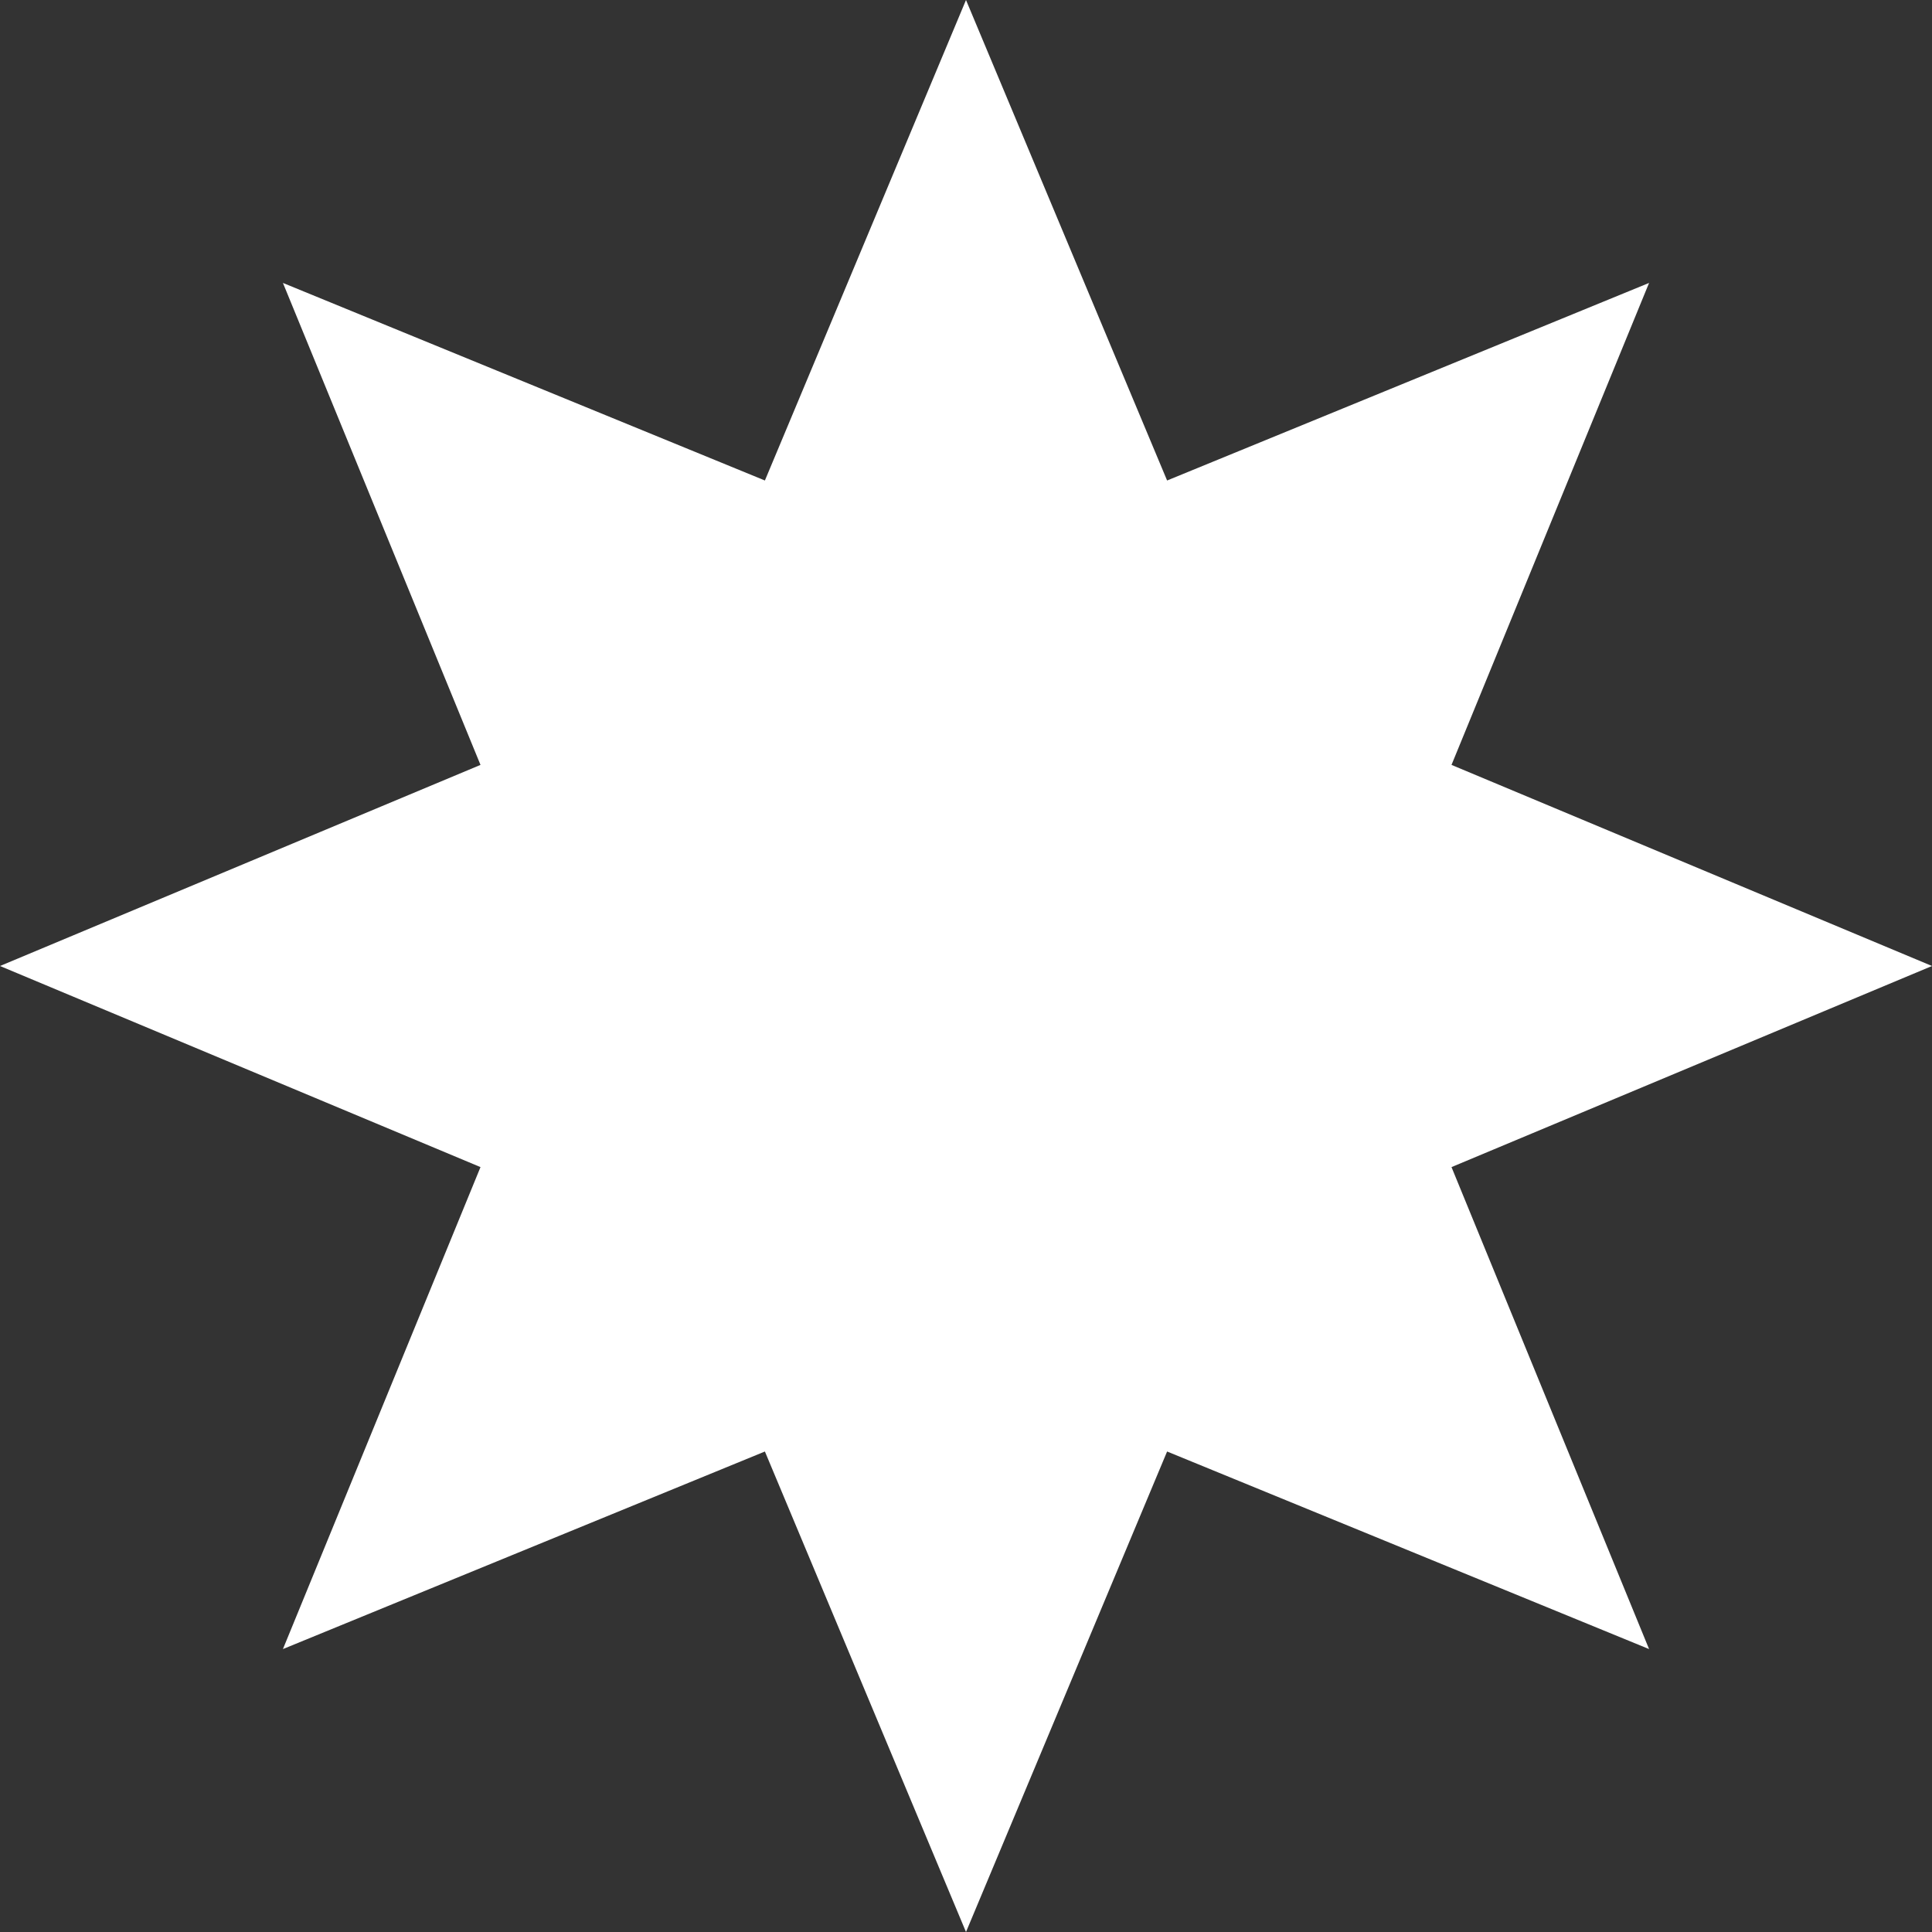
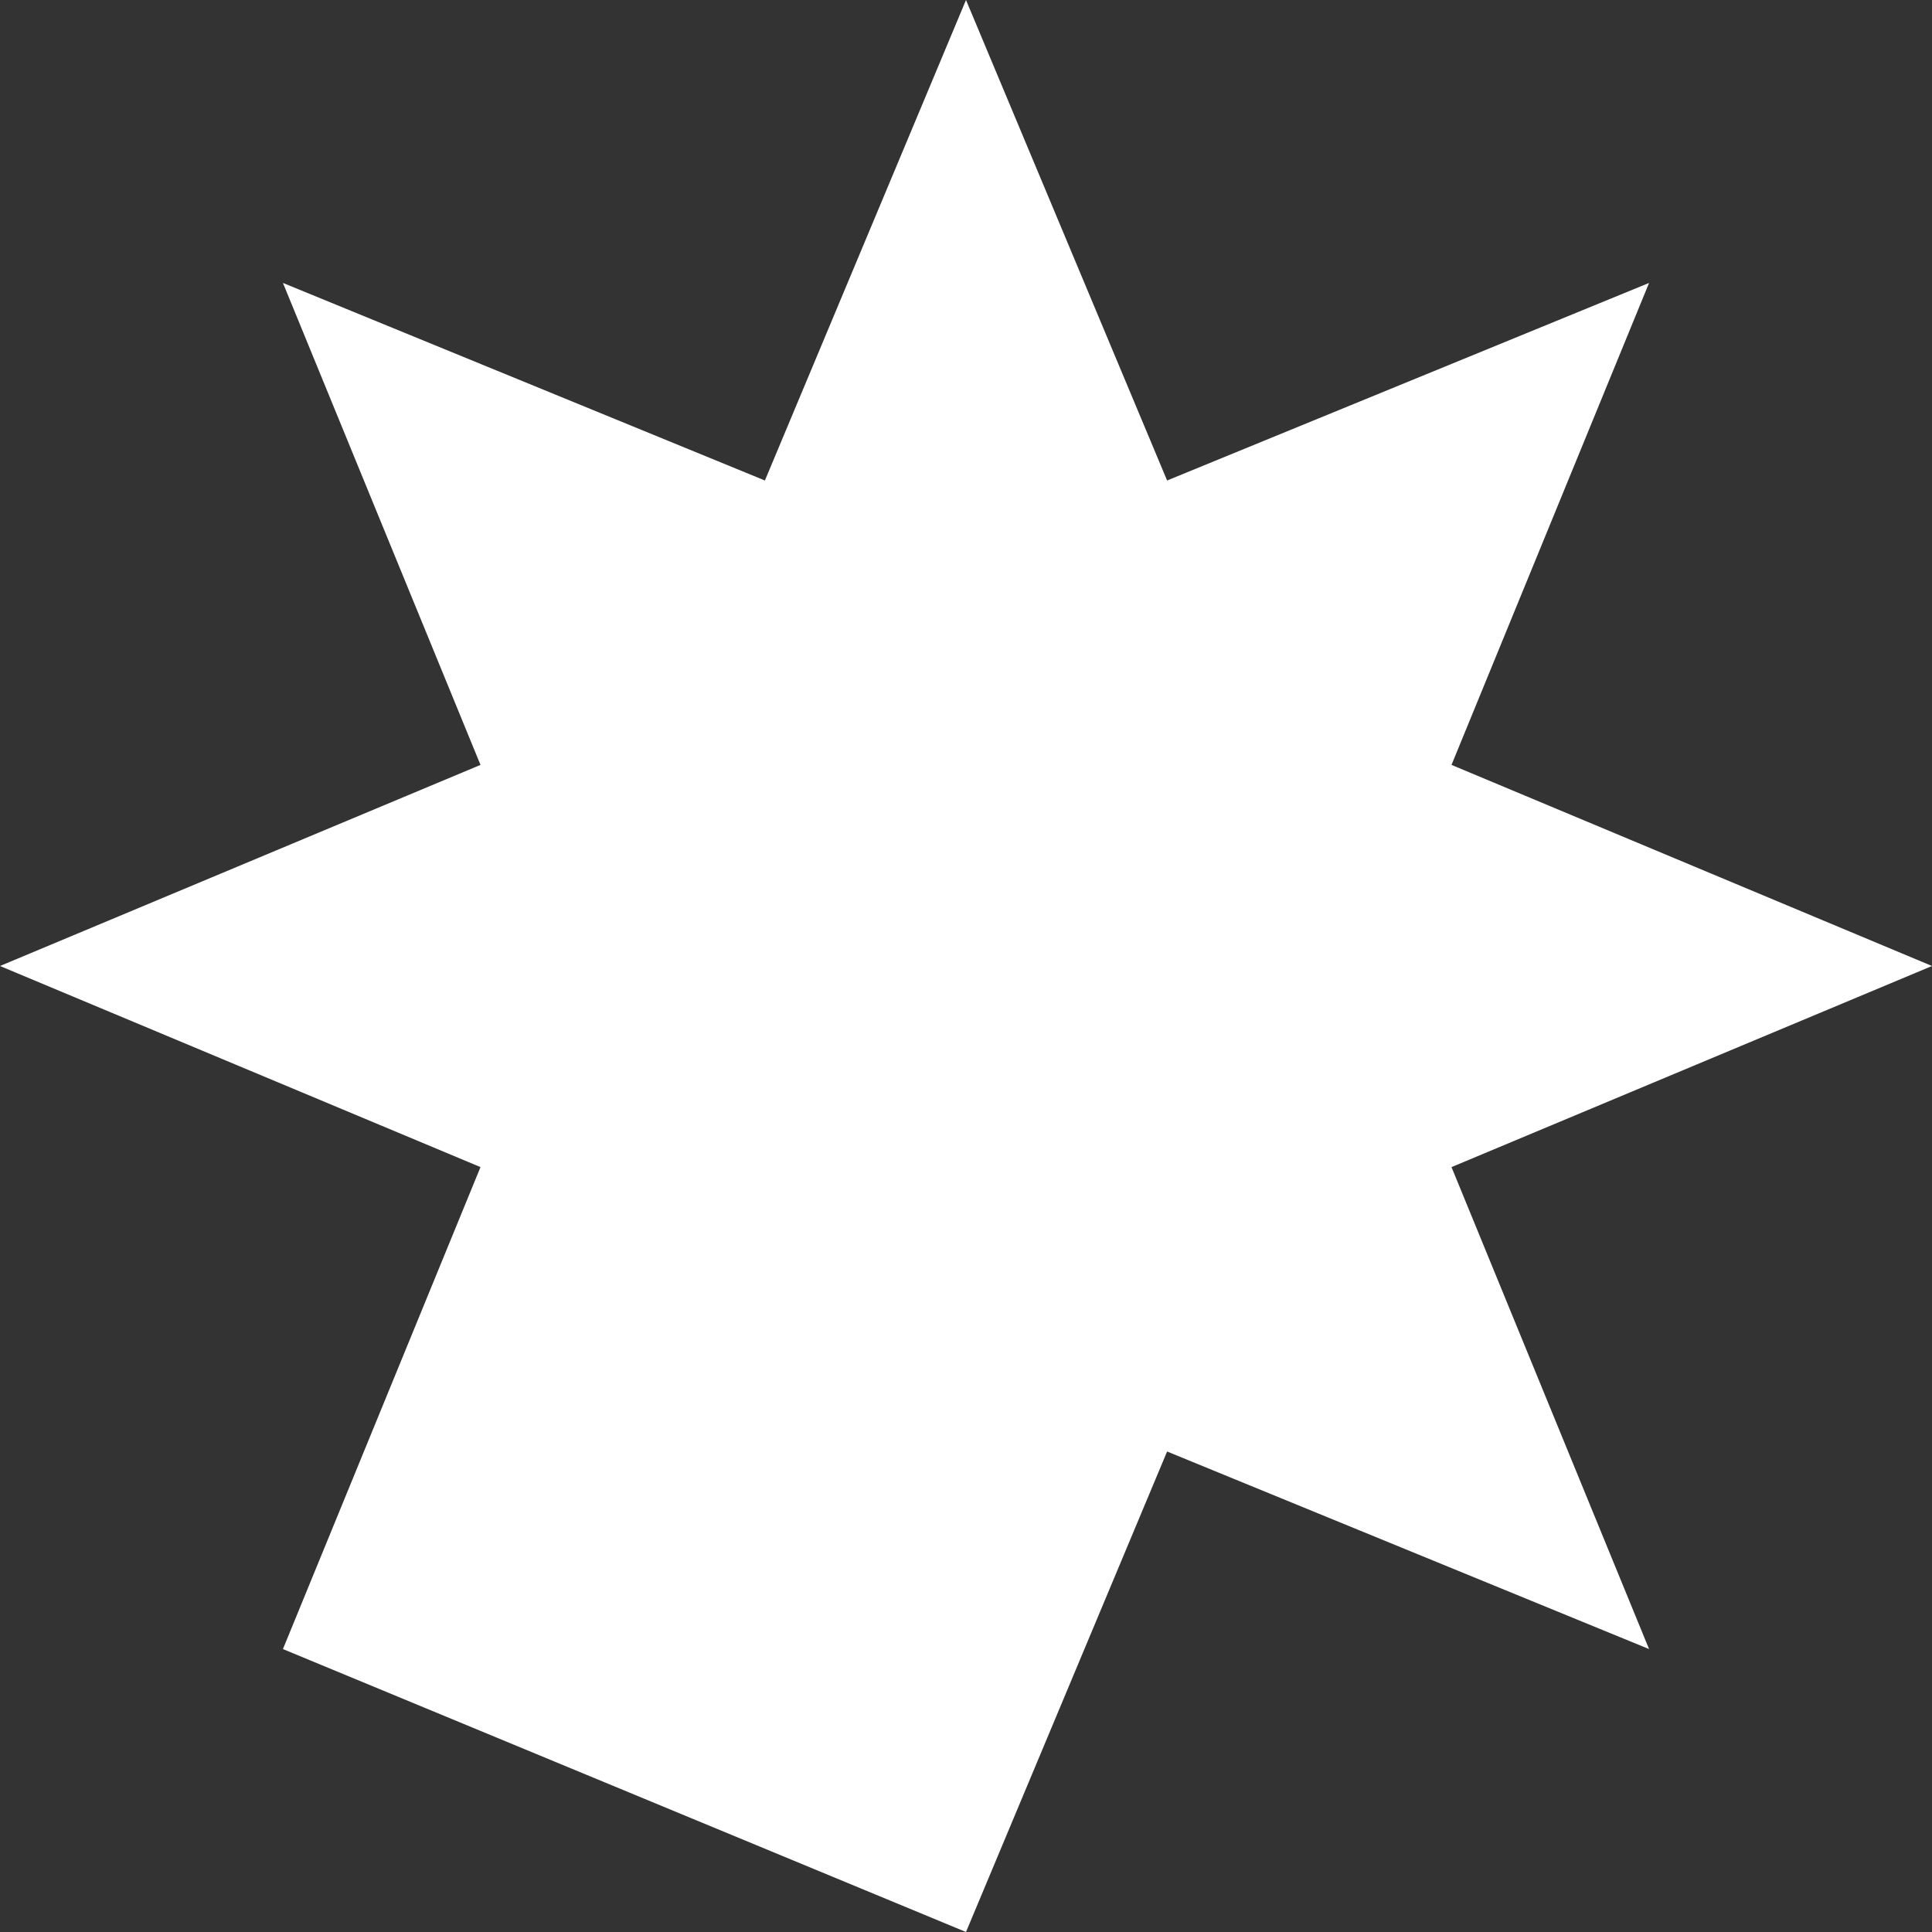
<svg xmlns="http://www.w3.org/2000/svg" width="101" height="101" viewBox="0 0 101 101" fill="none">
  <rect x="0" y="0" width="101" height="101" fill="#333333" stroke="none" />
-   <path d="M50.5 0L61.013 25.119L86.209 14.791L75.881 39.987L101 50.5L75.881 61.013L86.209 86.209L61.013 75.881L50.5 101L39.987 75.881L14.791 86.209L25.119 61.013L0 50.5L25.119 39.987L14.791 14.791L39.987 25.119L50.5 0Z" fill="white" />
+   <path d="M50.5 0L61.013 25.119L86.209 14.791L75.881 39.987L101 50.5L75.881 61.013L86.209 86.209L61.013 75.881L50.5 101L14.791 86.209L25.119 61.013L0 50.5L25.119 39.987L14.791 14.791L39.987 25.119L50.5 0Z" fill="white" />
</svg>